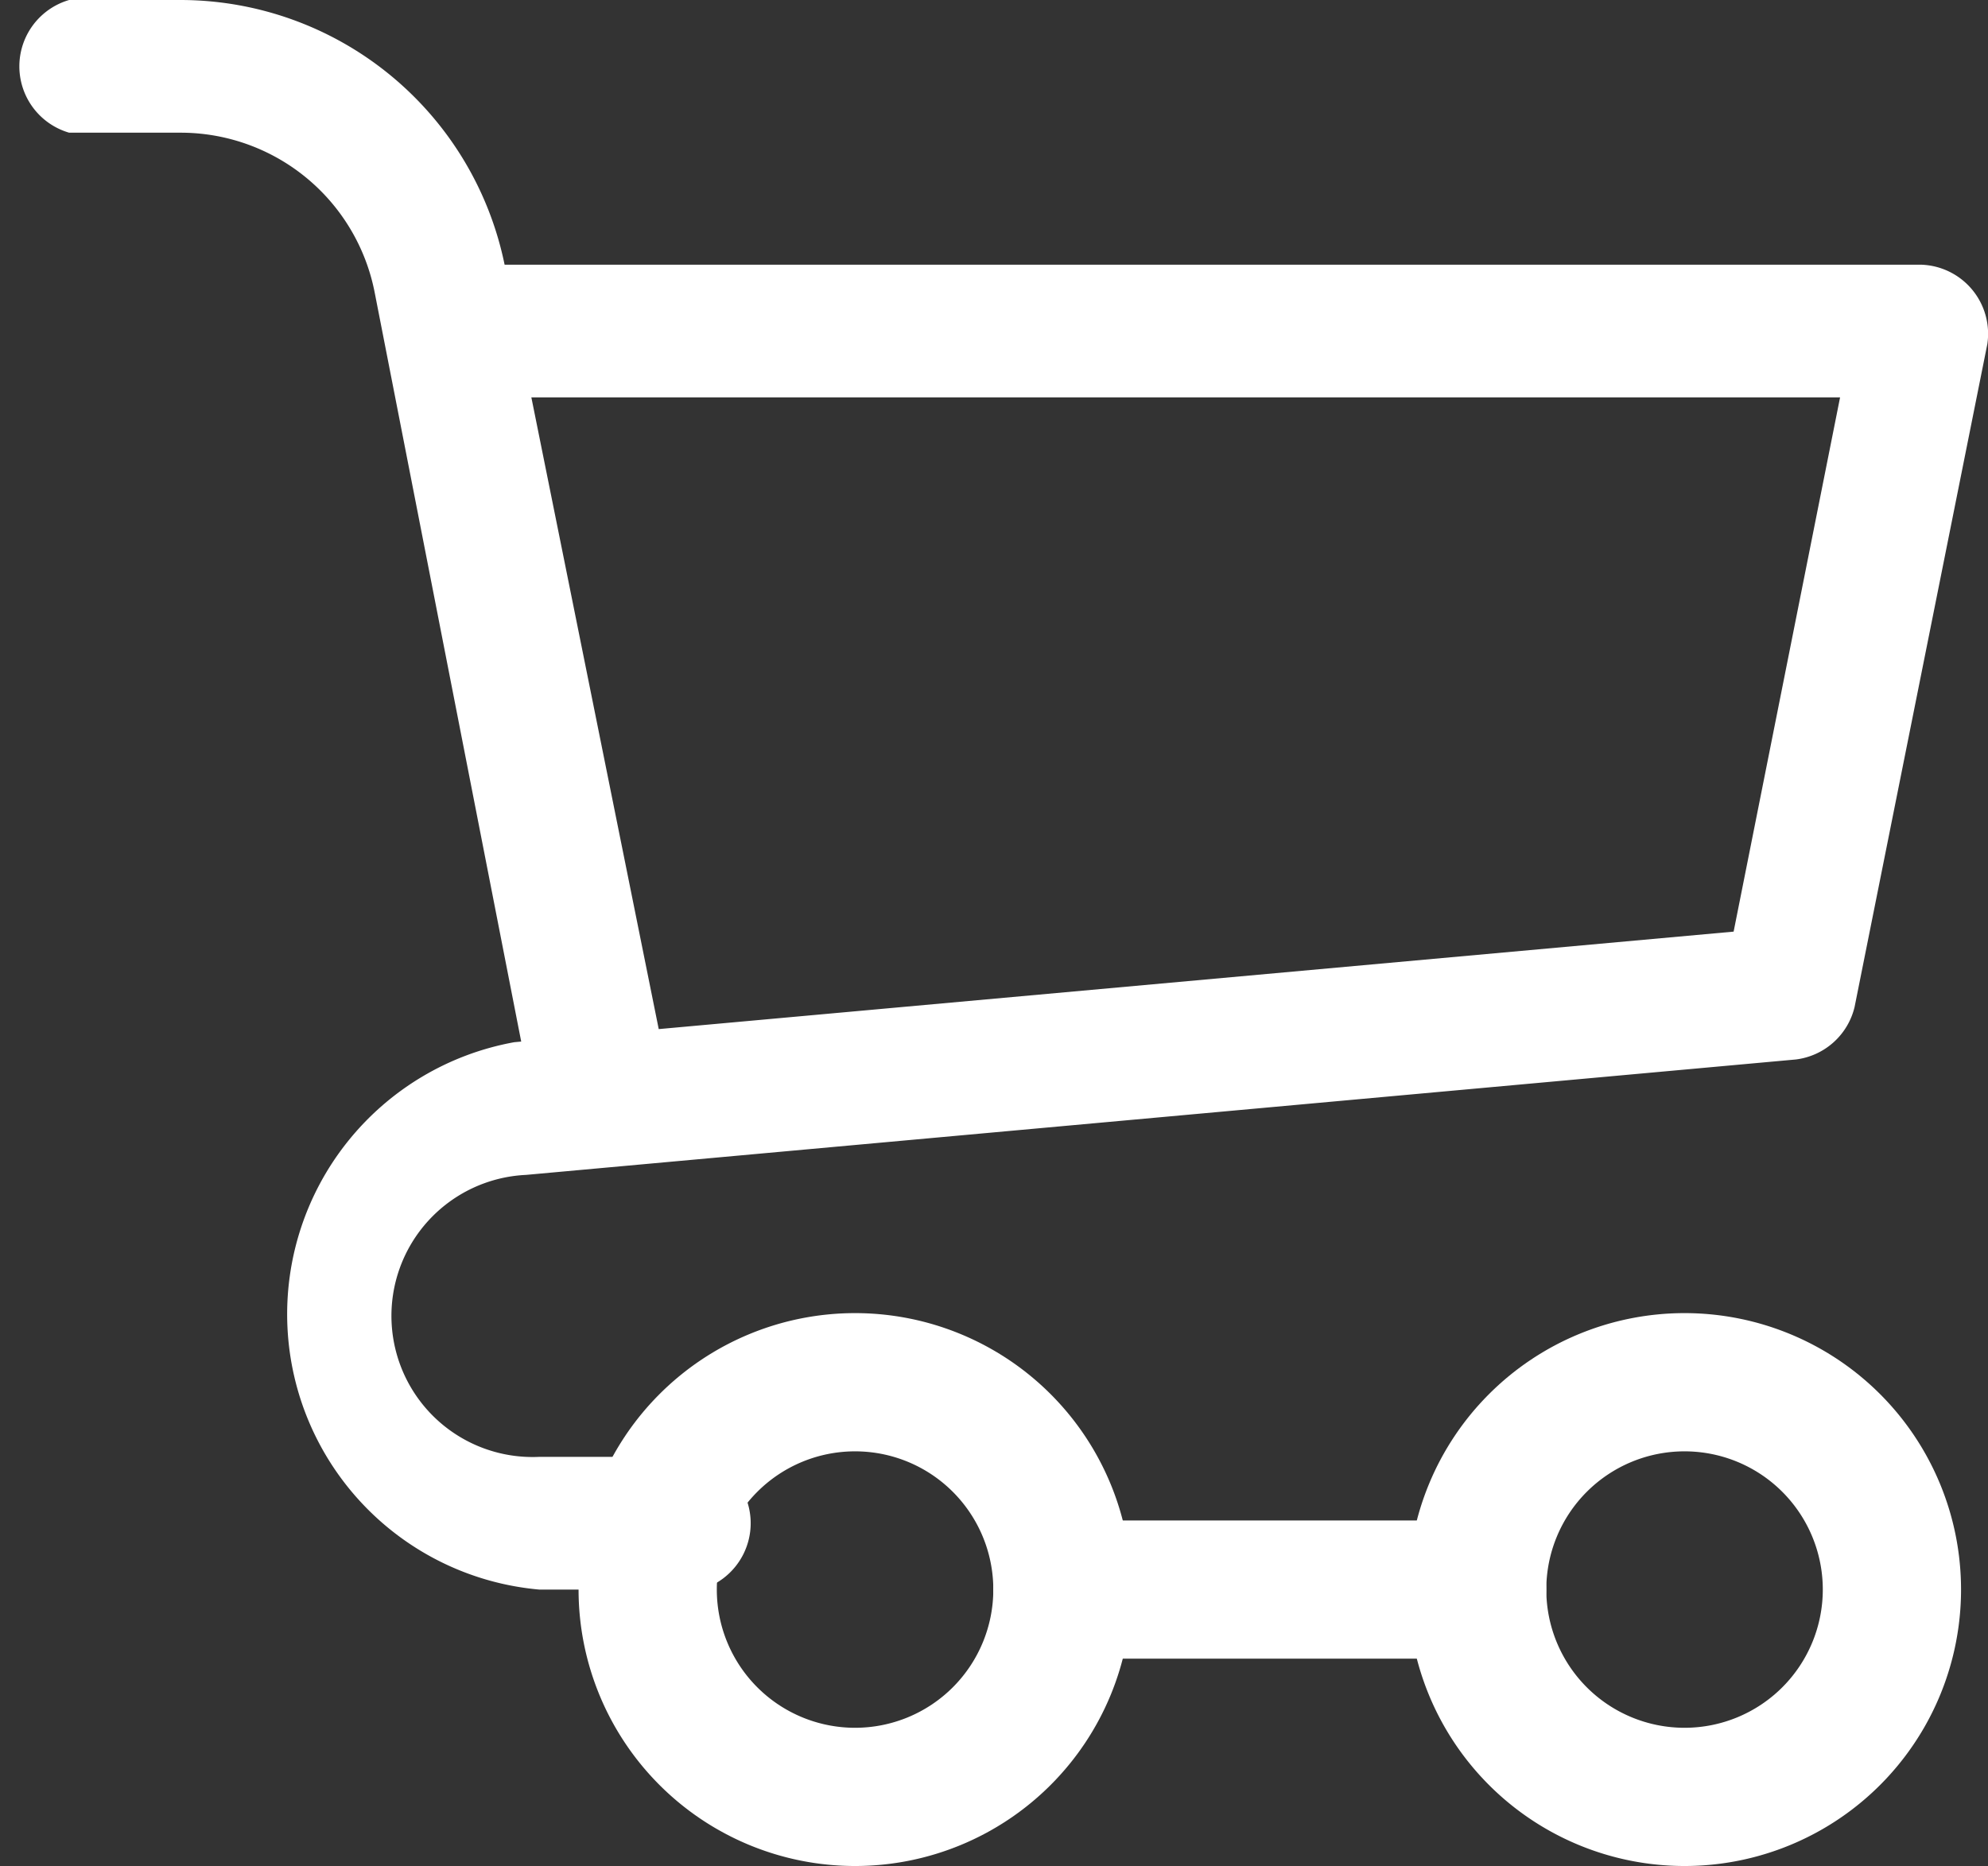
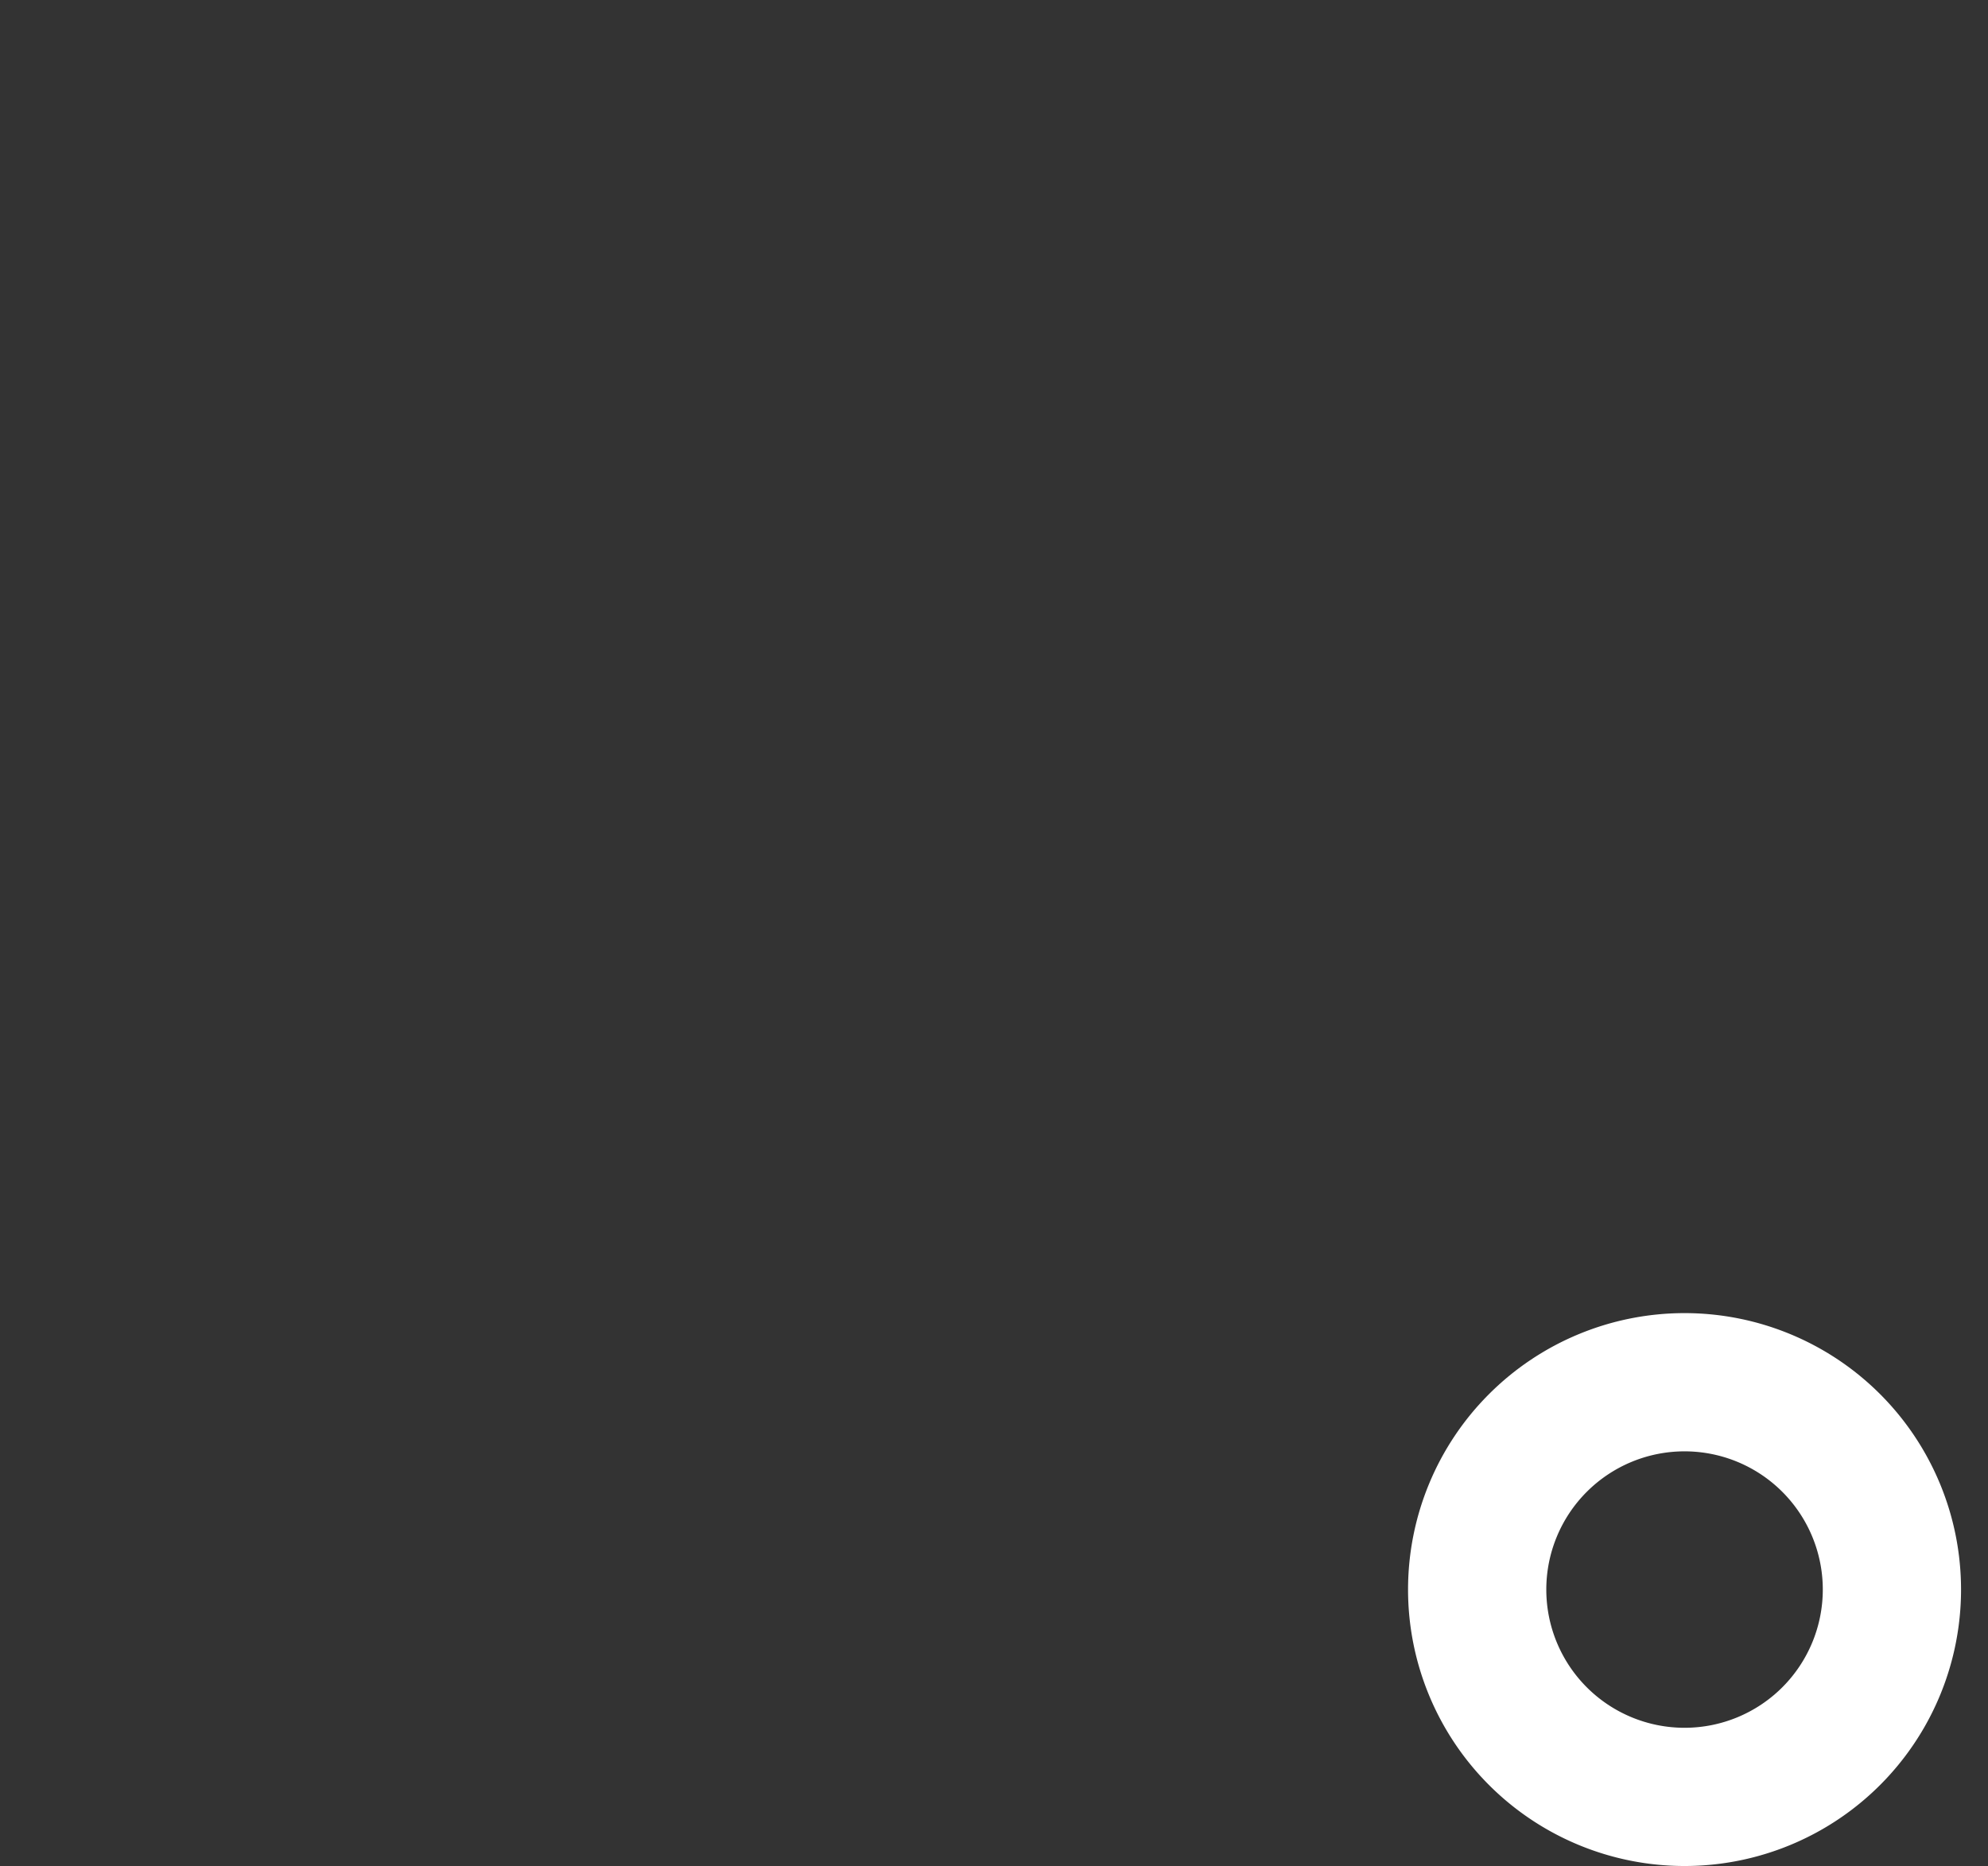
<svg xmlns="http://www.w3.org/2000/svg" viewBox="0 0 28.76 27">
  <rect x="0" y="0" width="28.76" height="27" fill="#333333" stroke="none" />
  <defs>
    <style>.cls-1{fill:#fff;}</style>
  </defs>
  <title>cart</title>
  <g id="Layer_2" data-name="Layer 2">
    <g id="Layer_1-2" data-name="Layer 1">
      <g id="Layer_61" data-name="Layer 61">
-         <path class="cls-1" d="M8.63,16.29a1,1,0,0,1-1-.76L5.42,4.23A2.86,2.86,0,0,0,2.61,1.92H1A1,1,0,0,1,1,0H2.61A4.79,4.79,0,0,1,7.3,3.83L9.58,15.14a1,1,0,0,1-.73,1.14H8.63Z" />
-         <path class="cls-1" d="M9.58,23H7.8a4,4,0,0,1-.36-7.92l17.64-1.6,1.54-7.73H6.71a1,1,0,0,1,0-1.92H27.79a1,1,0,0,1,.74.36,1,1,0,0,1,.22.79l-1.92,9.59a1,1,0,0,1-.85.76L7.61,17a2,2,0,1,0,.19,4.08H9.58a1,1,0,1,1,0,1.92Z" />
        <path class="cls-1" d="M24.37,27a4,4,0,1,1,4-4A4,4,0,0,1,24.37,27Zm0-6a2,2,0,1,0,2,2A2,2,0,0,0,24.37,21Z" />
-         <path class="cls-1" d="M12.37,27a4,4,0,1,1,4-4A4,4,0,0,1,12.37,27Zm0-6a2,2,0,1,0,2,2A2,2,0,0,0,12.37,21Z" />
-         <path class="cls-1" d="M21.37,24h-6a1,1,0,1,1,0-2h6a1,1,0,1,1,0,2Z" />
      </g>
    </g>
  </g>
</svg>